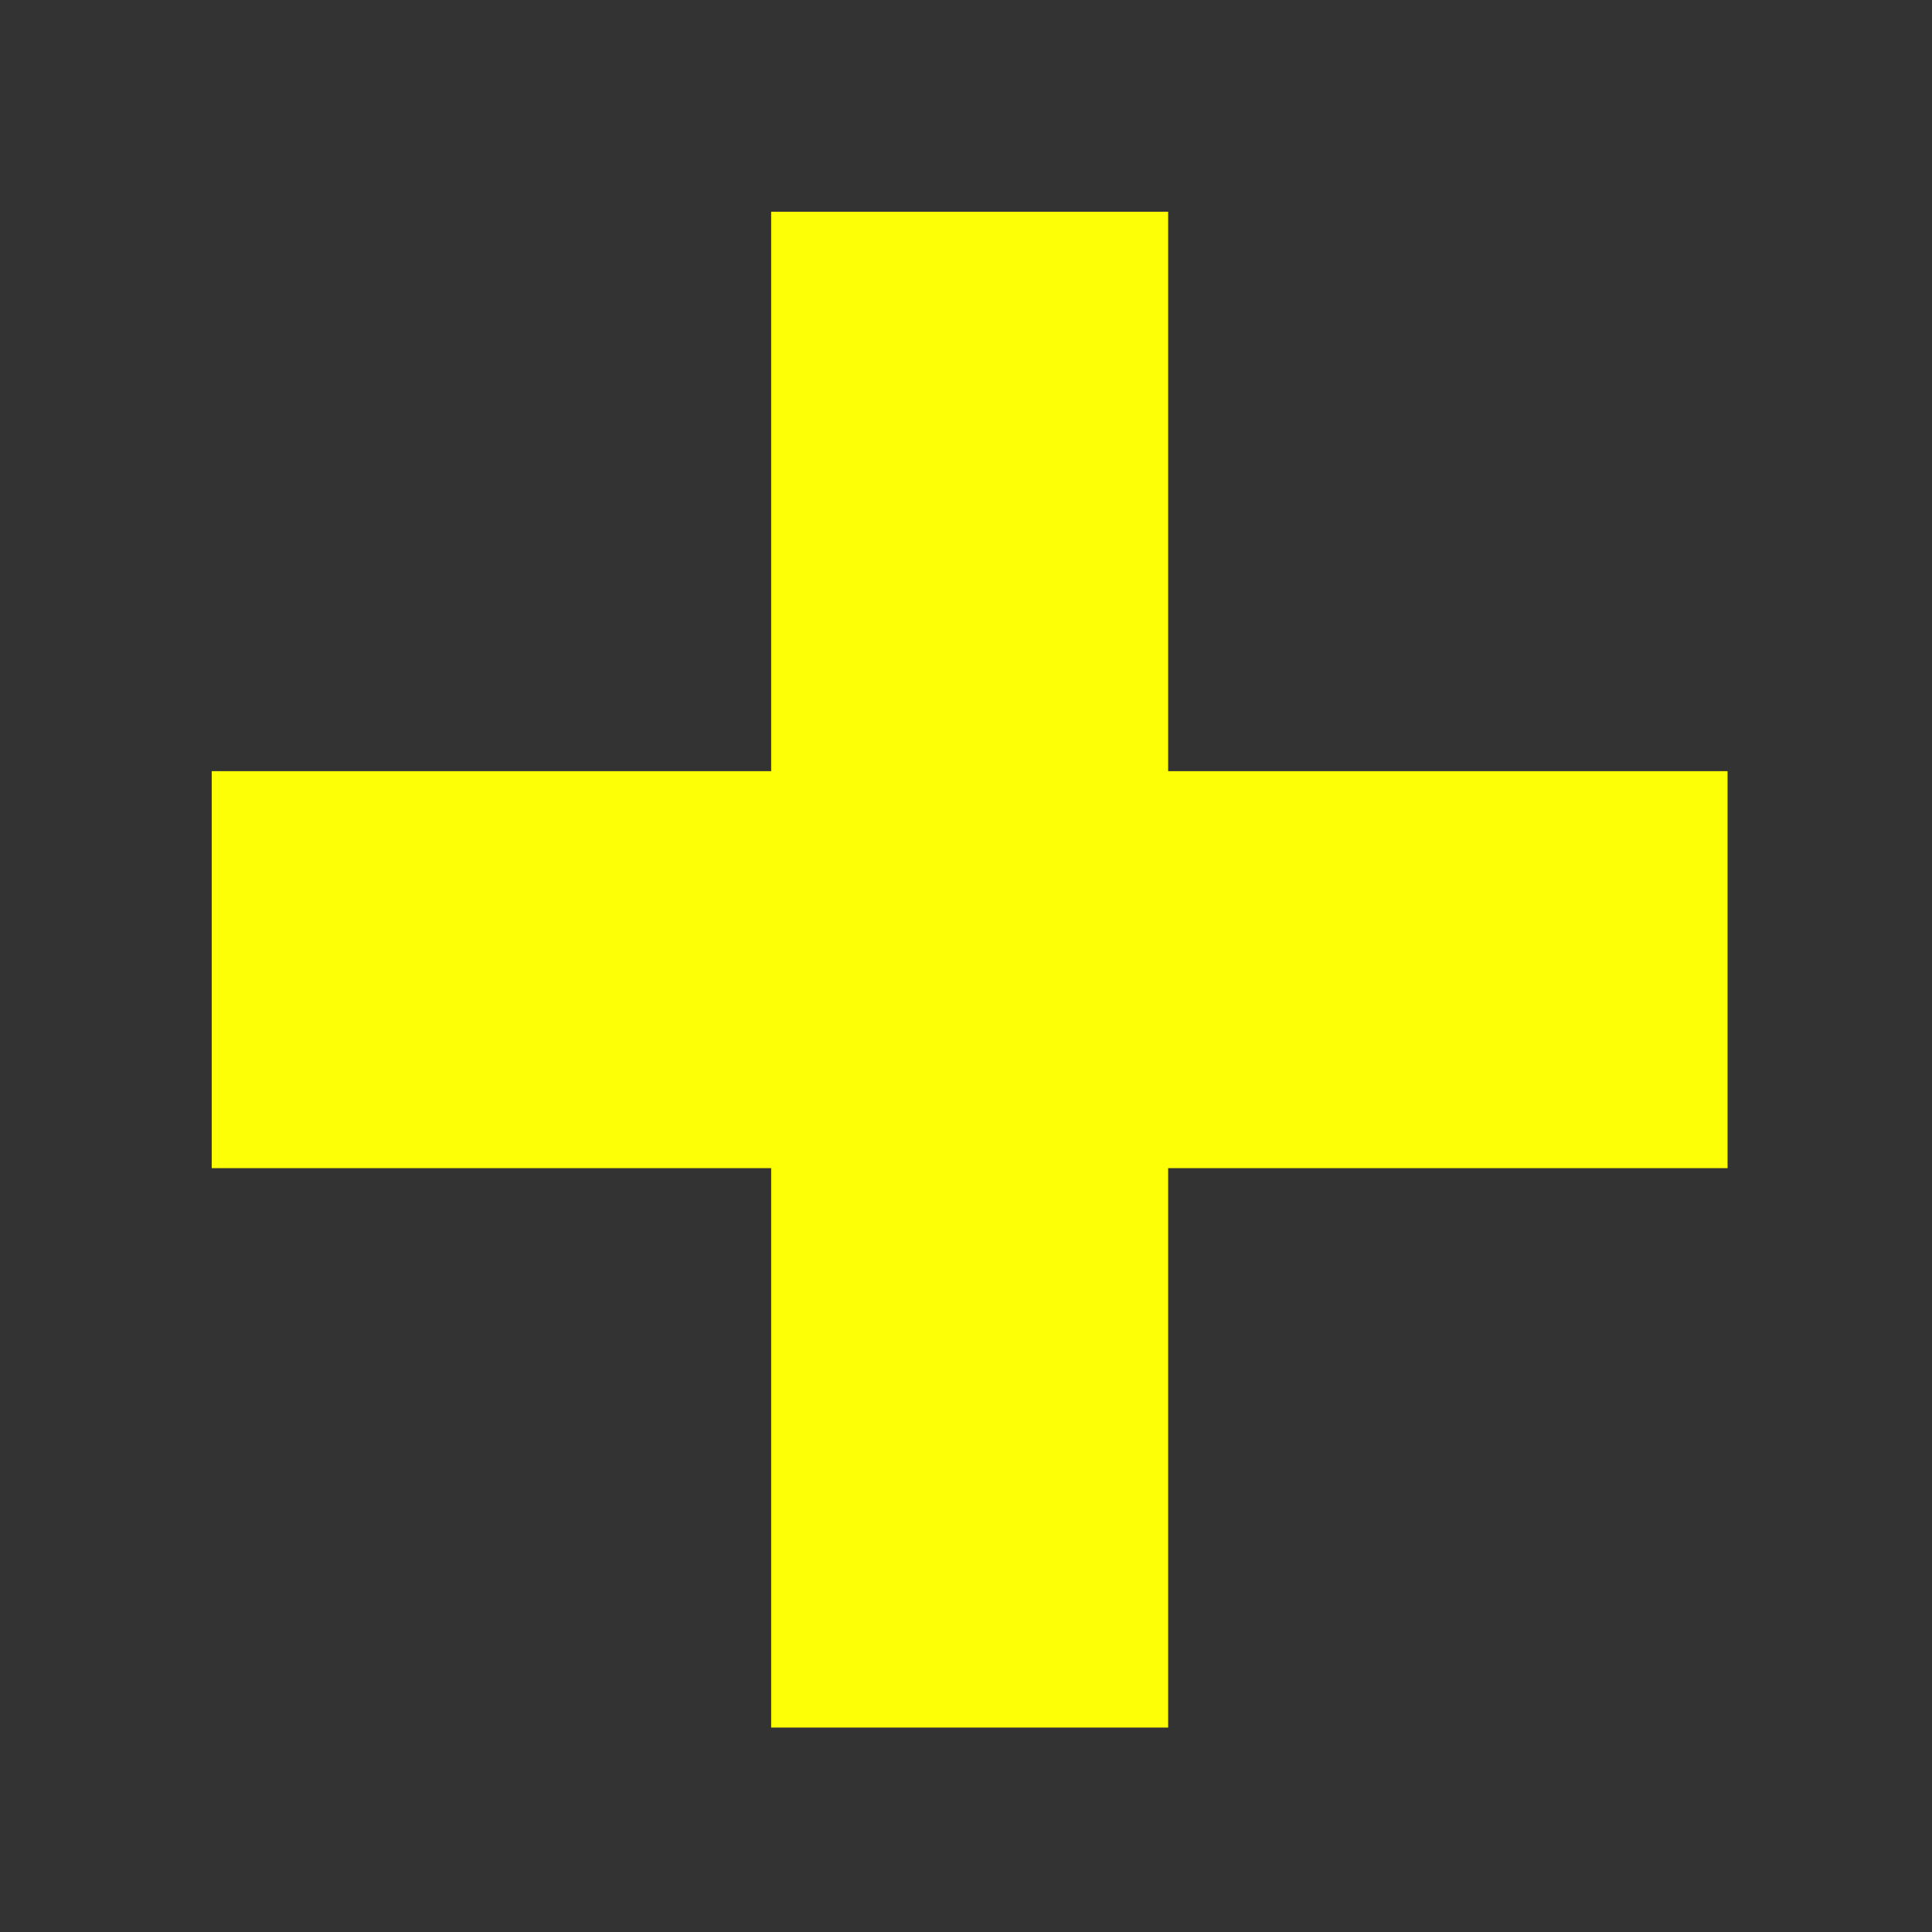
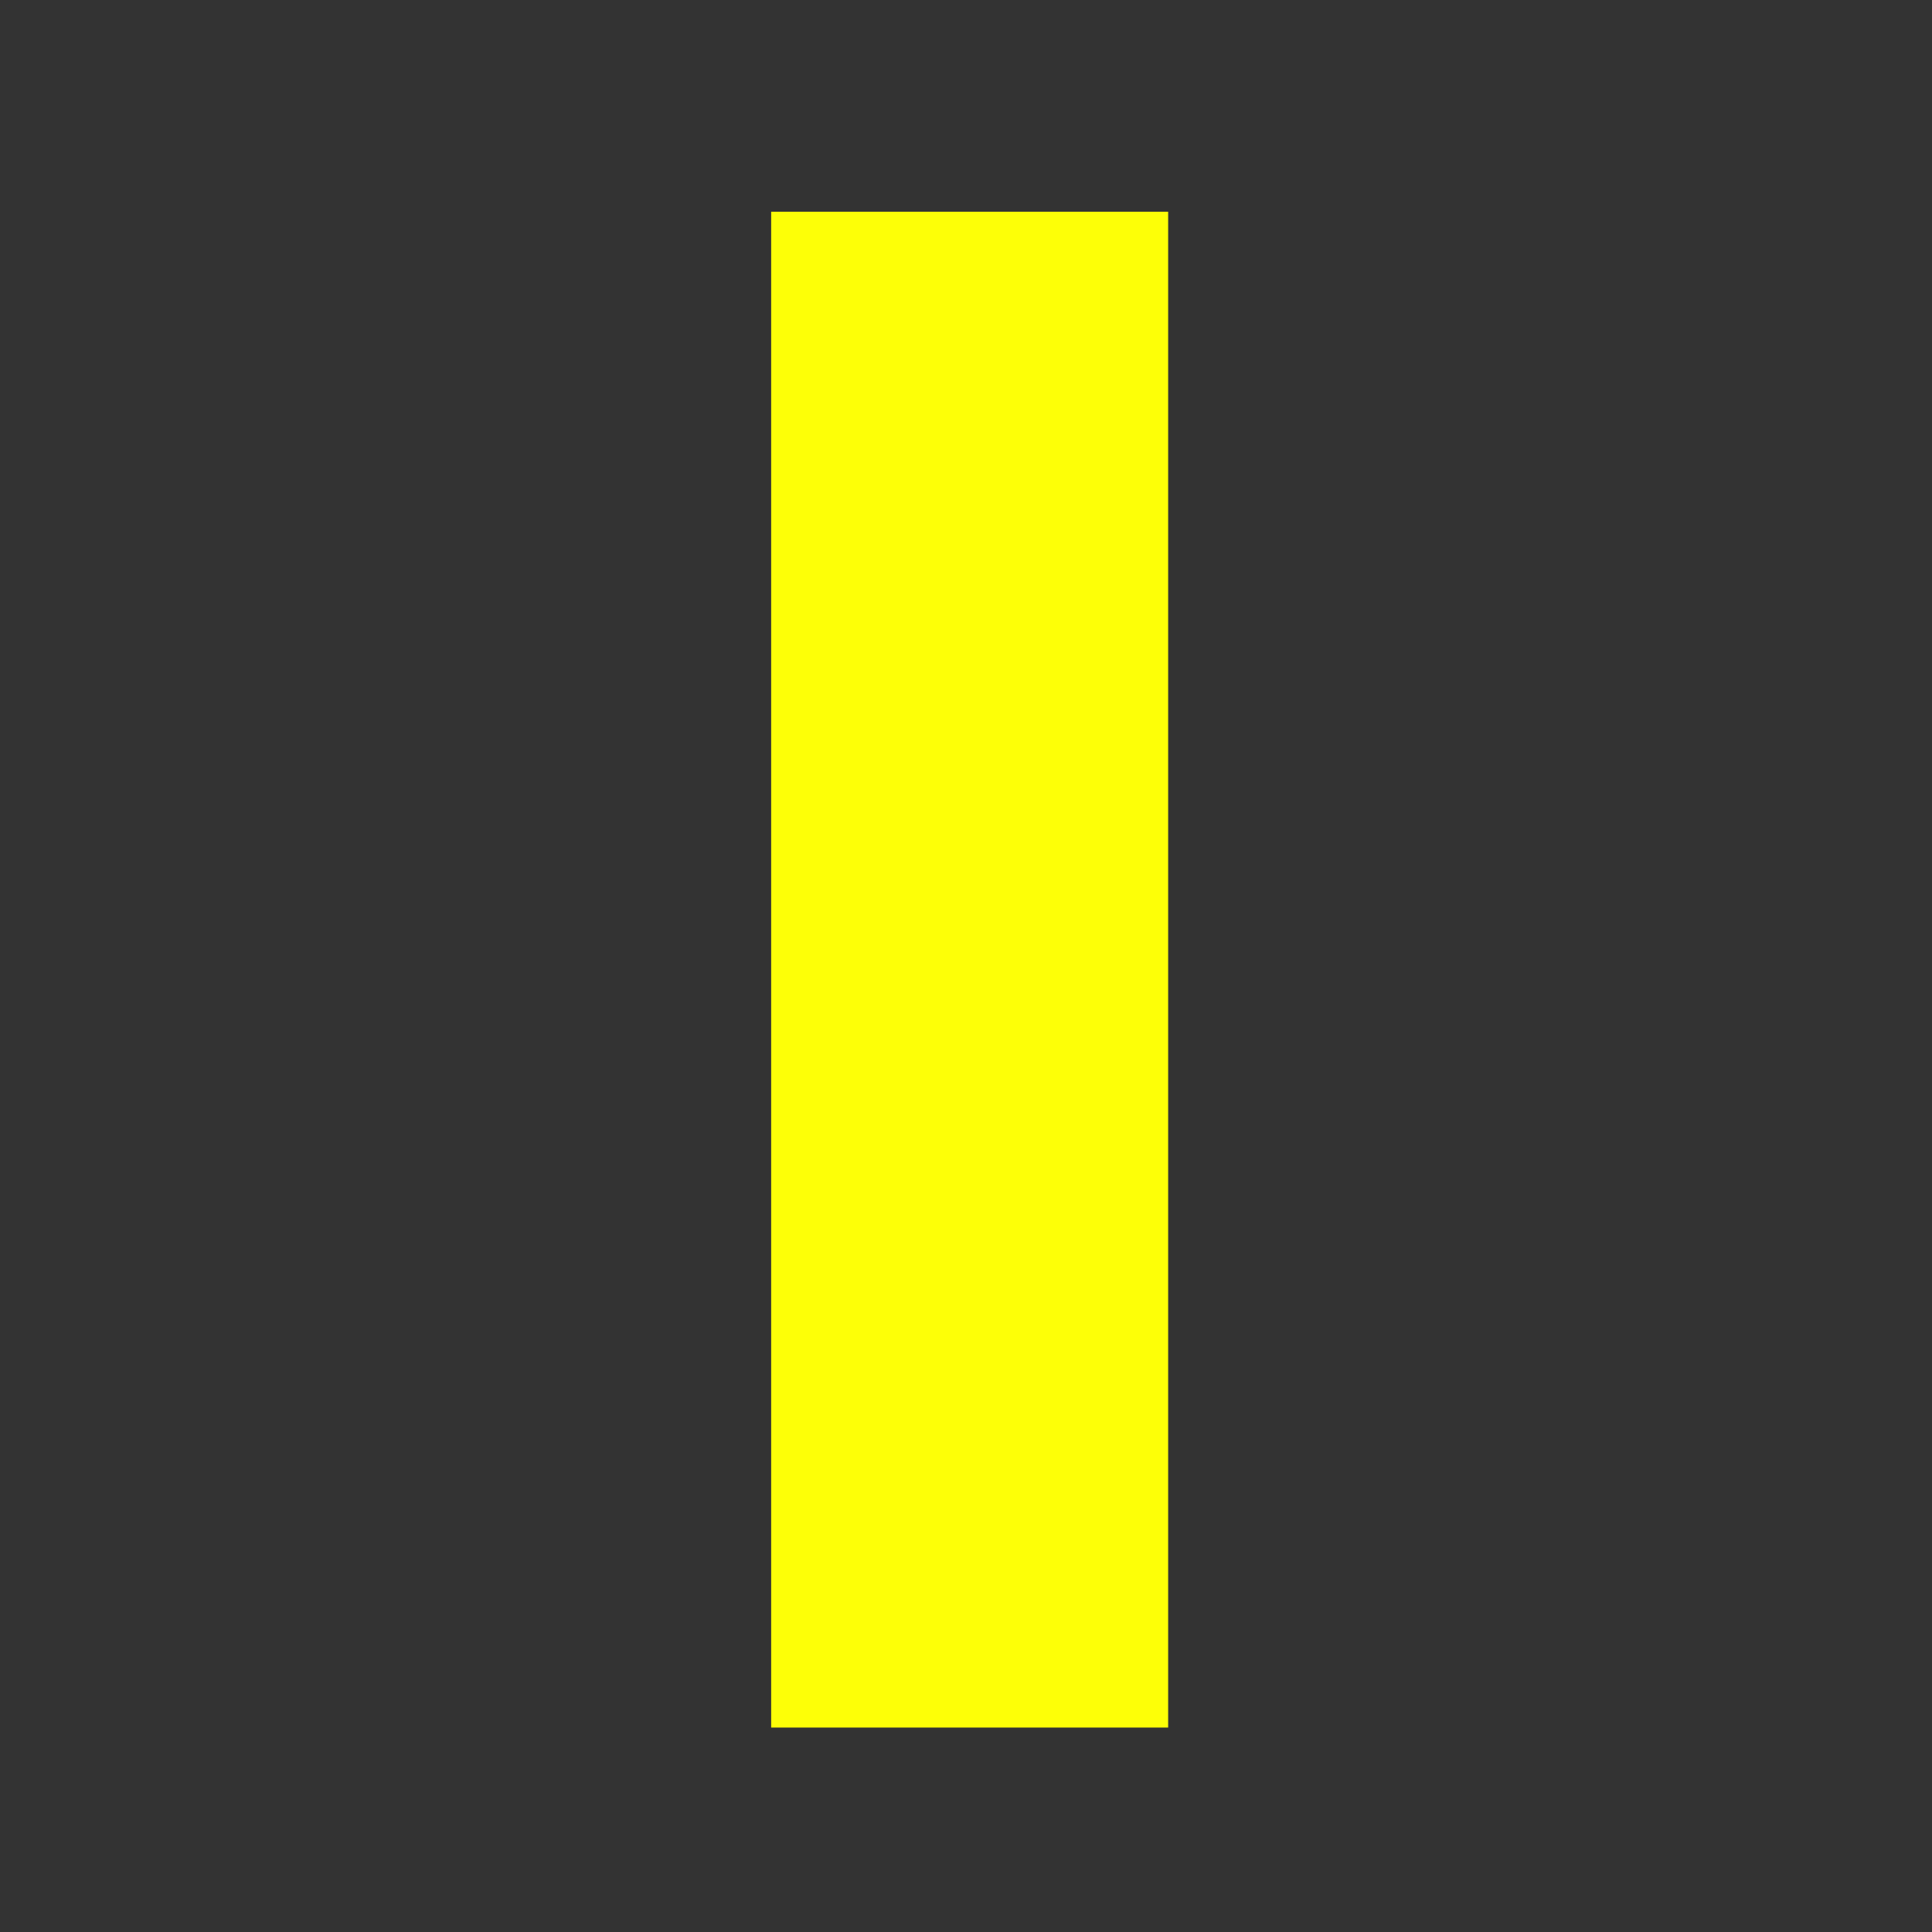
<svg xmlns="http://www.w3.org/2000/svg" width="73" height="73" viewBox="0 0 73 73" fill="none">
  <rect x="0" y="0" width="73" height="73" fill="#333333" stroke="none" />
  <path d="M36.638 8V65.275" stroke="#FDFF07" stroke-width="15" />
-   <path d="M8 36.638L65.275 36.638" stroke="#FDFF07" stroke-width="15" />
</svg>